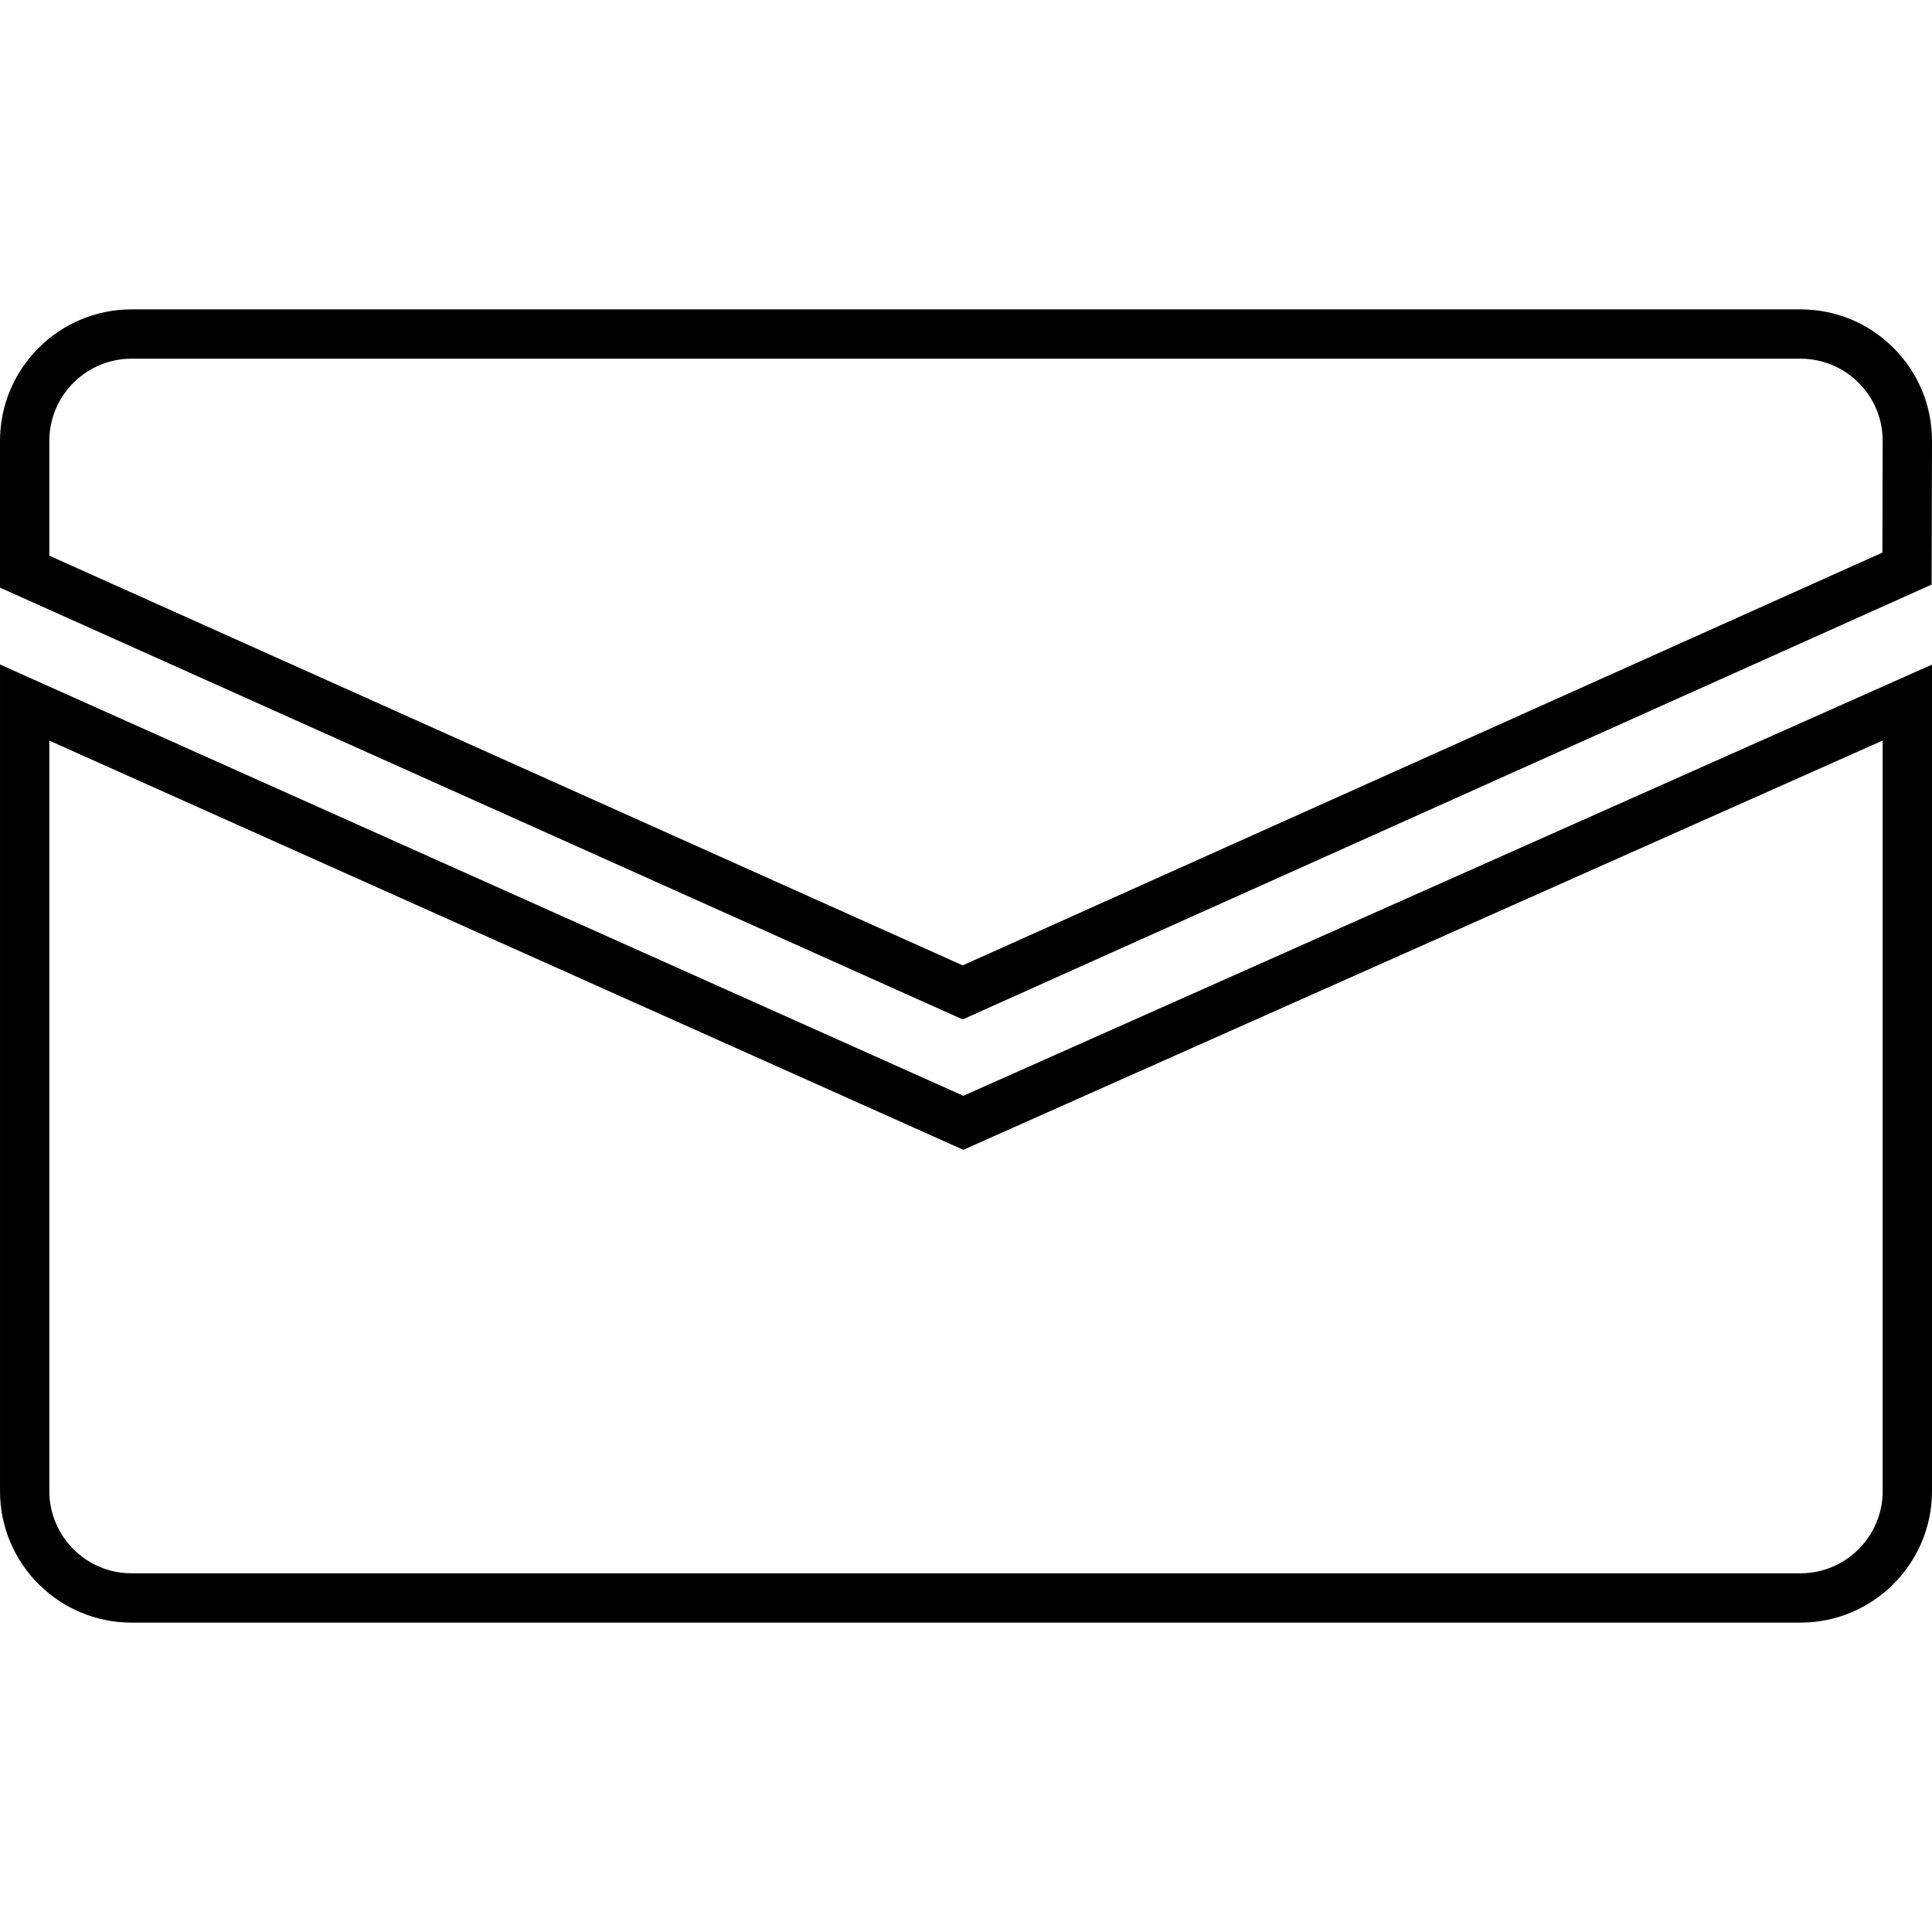
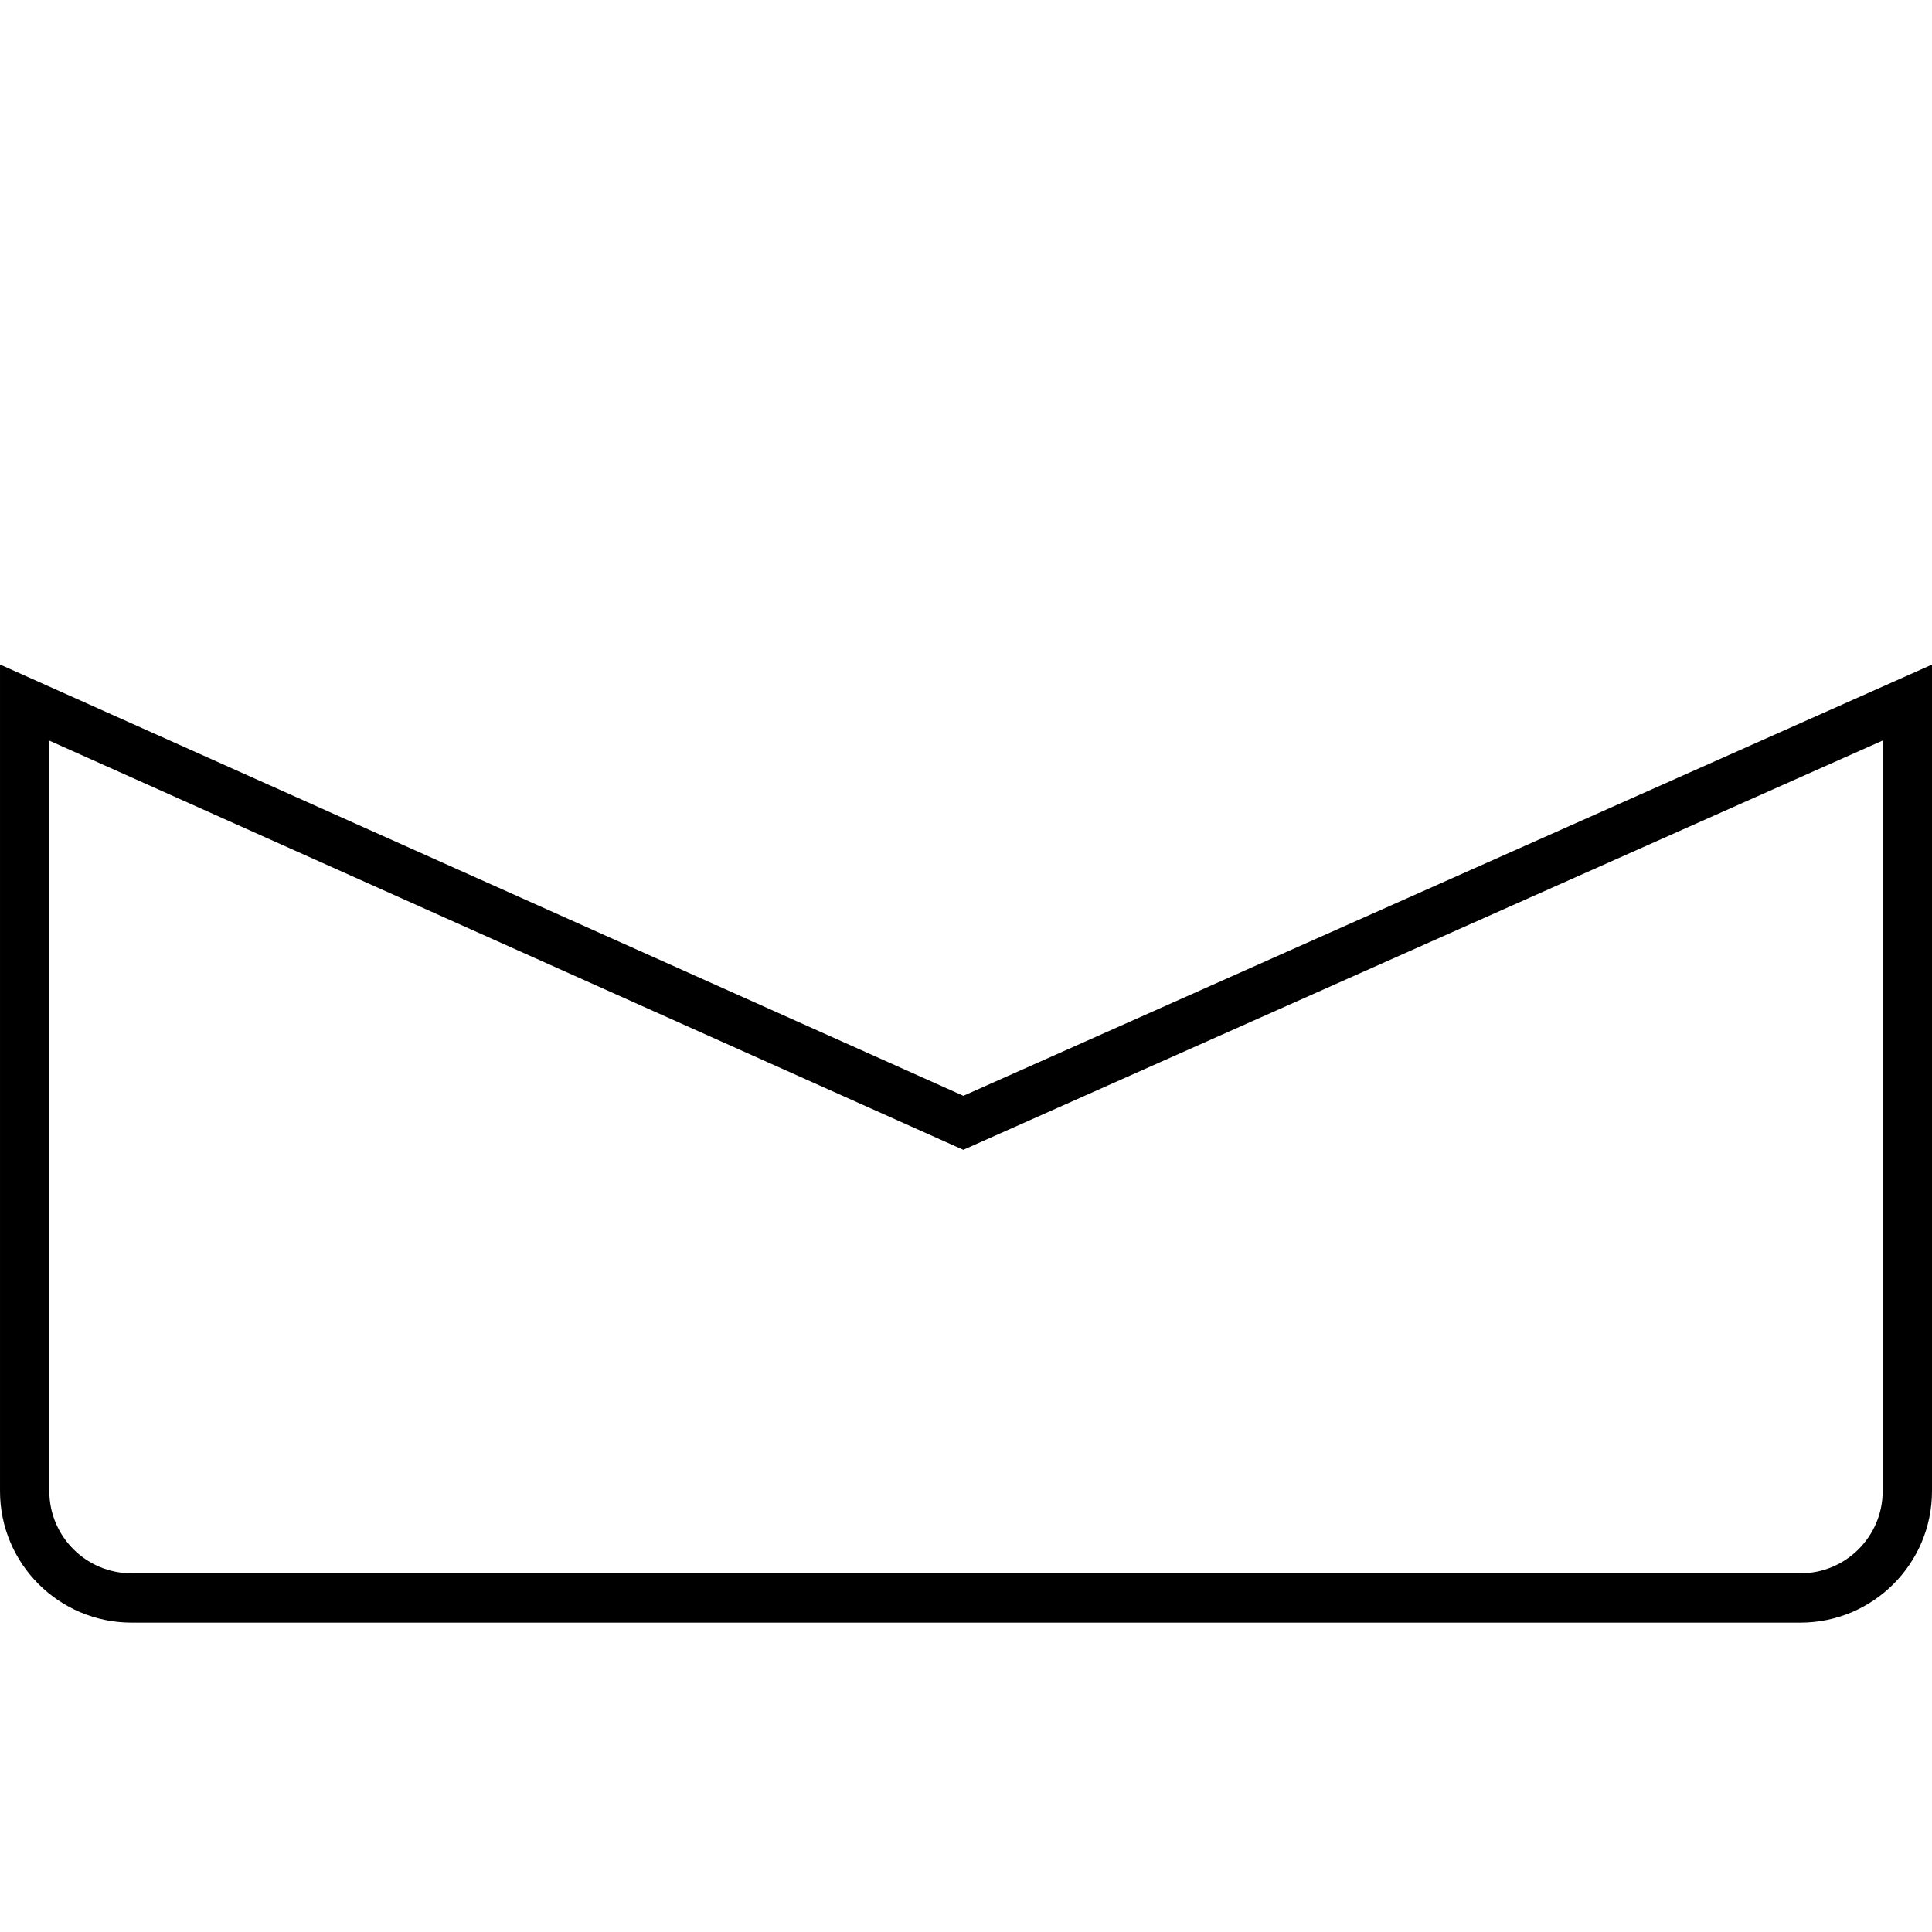
<svg xmlns="http://www.w3.org/2000/svg" fill="#000000" version="1.1" id="Capa_1" width="800px" height="800px" viewBox="0 0 775.397 775.398" xml:space="preserve">
  <g>
    <g>
      <g>
-         <path d="M722.623,651.23H52.775c-29.099,0-52.773-23.674-52.773-52.773v-331.76l386.633,173.097l388.763-173.062v331.725     C775.396,627.556,751.723,651.23,722.623,651.23z M19.796,297.247v301.209c0,18.186,14.794,32.979,32.979,32.979h669.848     c18.185,0,32.979-14.794,32.979-32.979V297.212l-368.989,164.26L19.796,297.247z" />
+         <path d="M722.623,651.23H52.775c-29.099,0-52.773-23.674-52.773-52.773v-331.76l386.633,173.097l388.763-173.062v331.725     C775.396,627.556,751.723,651.23,722.623,651.23z M19.796,297.247v301.209c0,18.186,14.794,32.979,32.979,32.979h669.848     c18.185,0,32.979-14.794,32.979-32.979V297.212l-368.989,164.26L19.796,297.247" />
      </g>
      <g>
-         <path d="M386.367,409.141L0,235.843v-58.891c0-29.105,23.674-52.784,52.774-52.784h669.849c14.099,0,27.354,5.49,37.318,15.458     c9.967,9.968,15.456,23.224,15.455,37.326l-0.15,57.662L386.367,409.141z M19.795,223.027l366.57,164.419l369.119-165.661     l0.116-44.86c0-8.79-3.43-17.075-9.657-23.304c-6.229-6.229-14.51-9.659-23.32-9.659H52.775     c-18.185,0-32.979,14.799-32.979,32.989L19.795,223.027L19.795,223.027z" />
-       </g>
+         </g>
    </g>
  </g>
</svg>